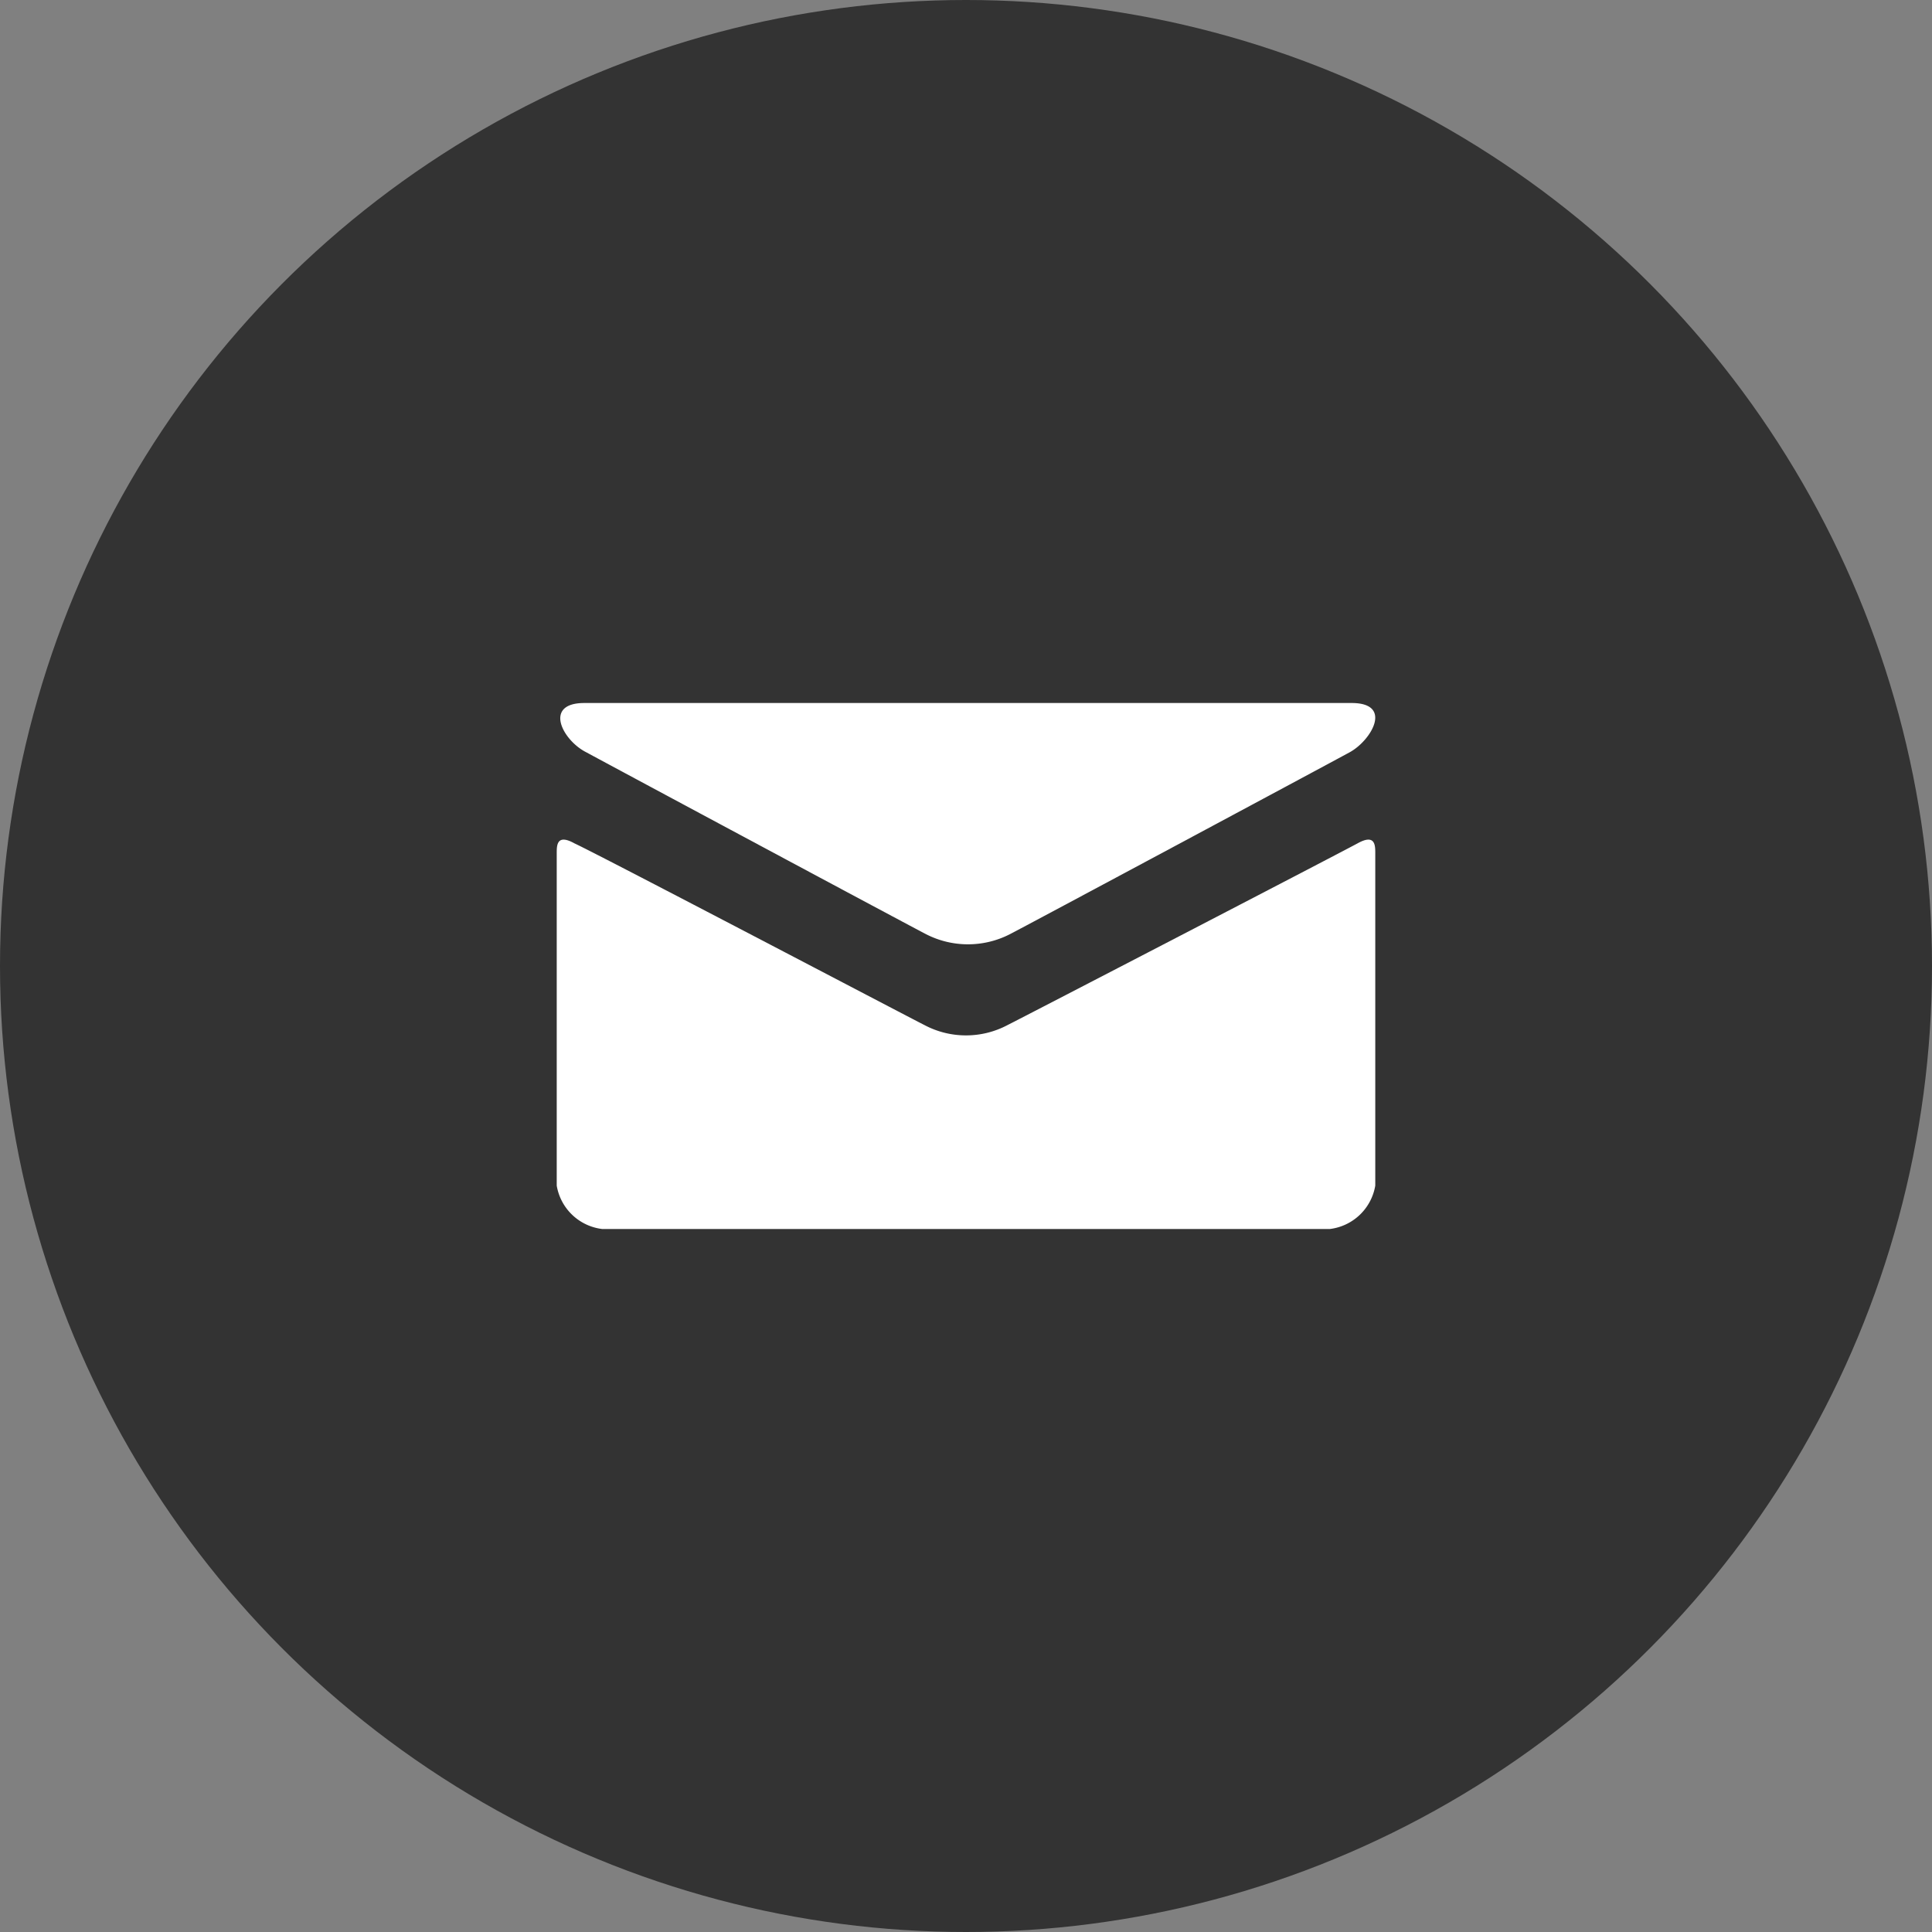
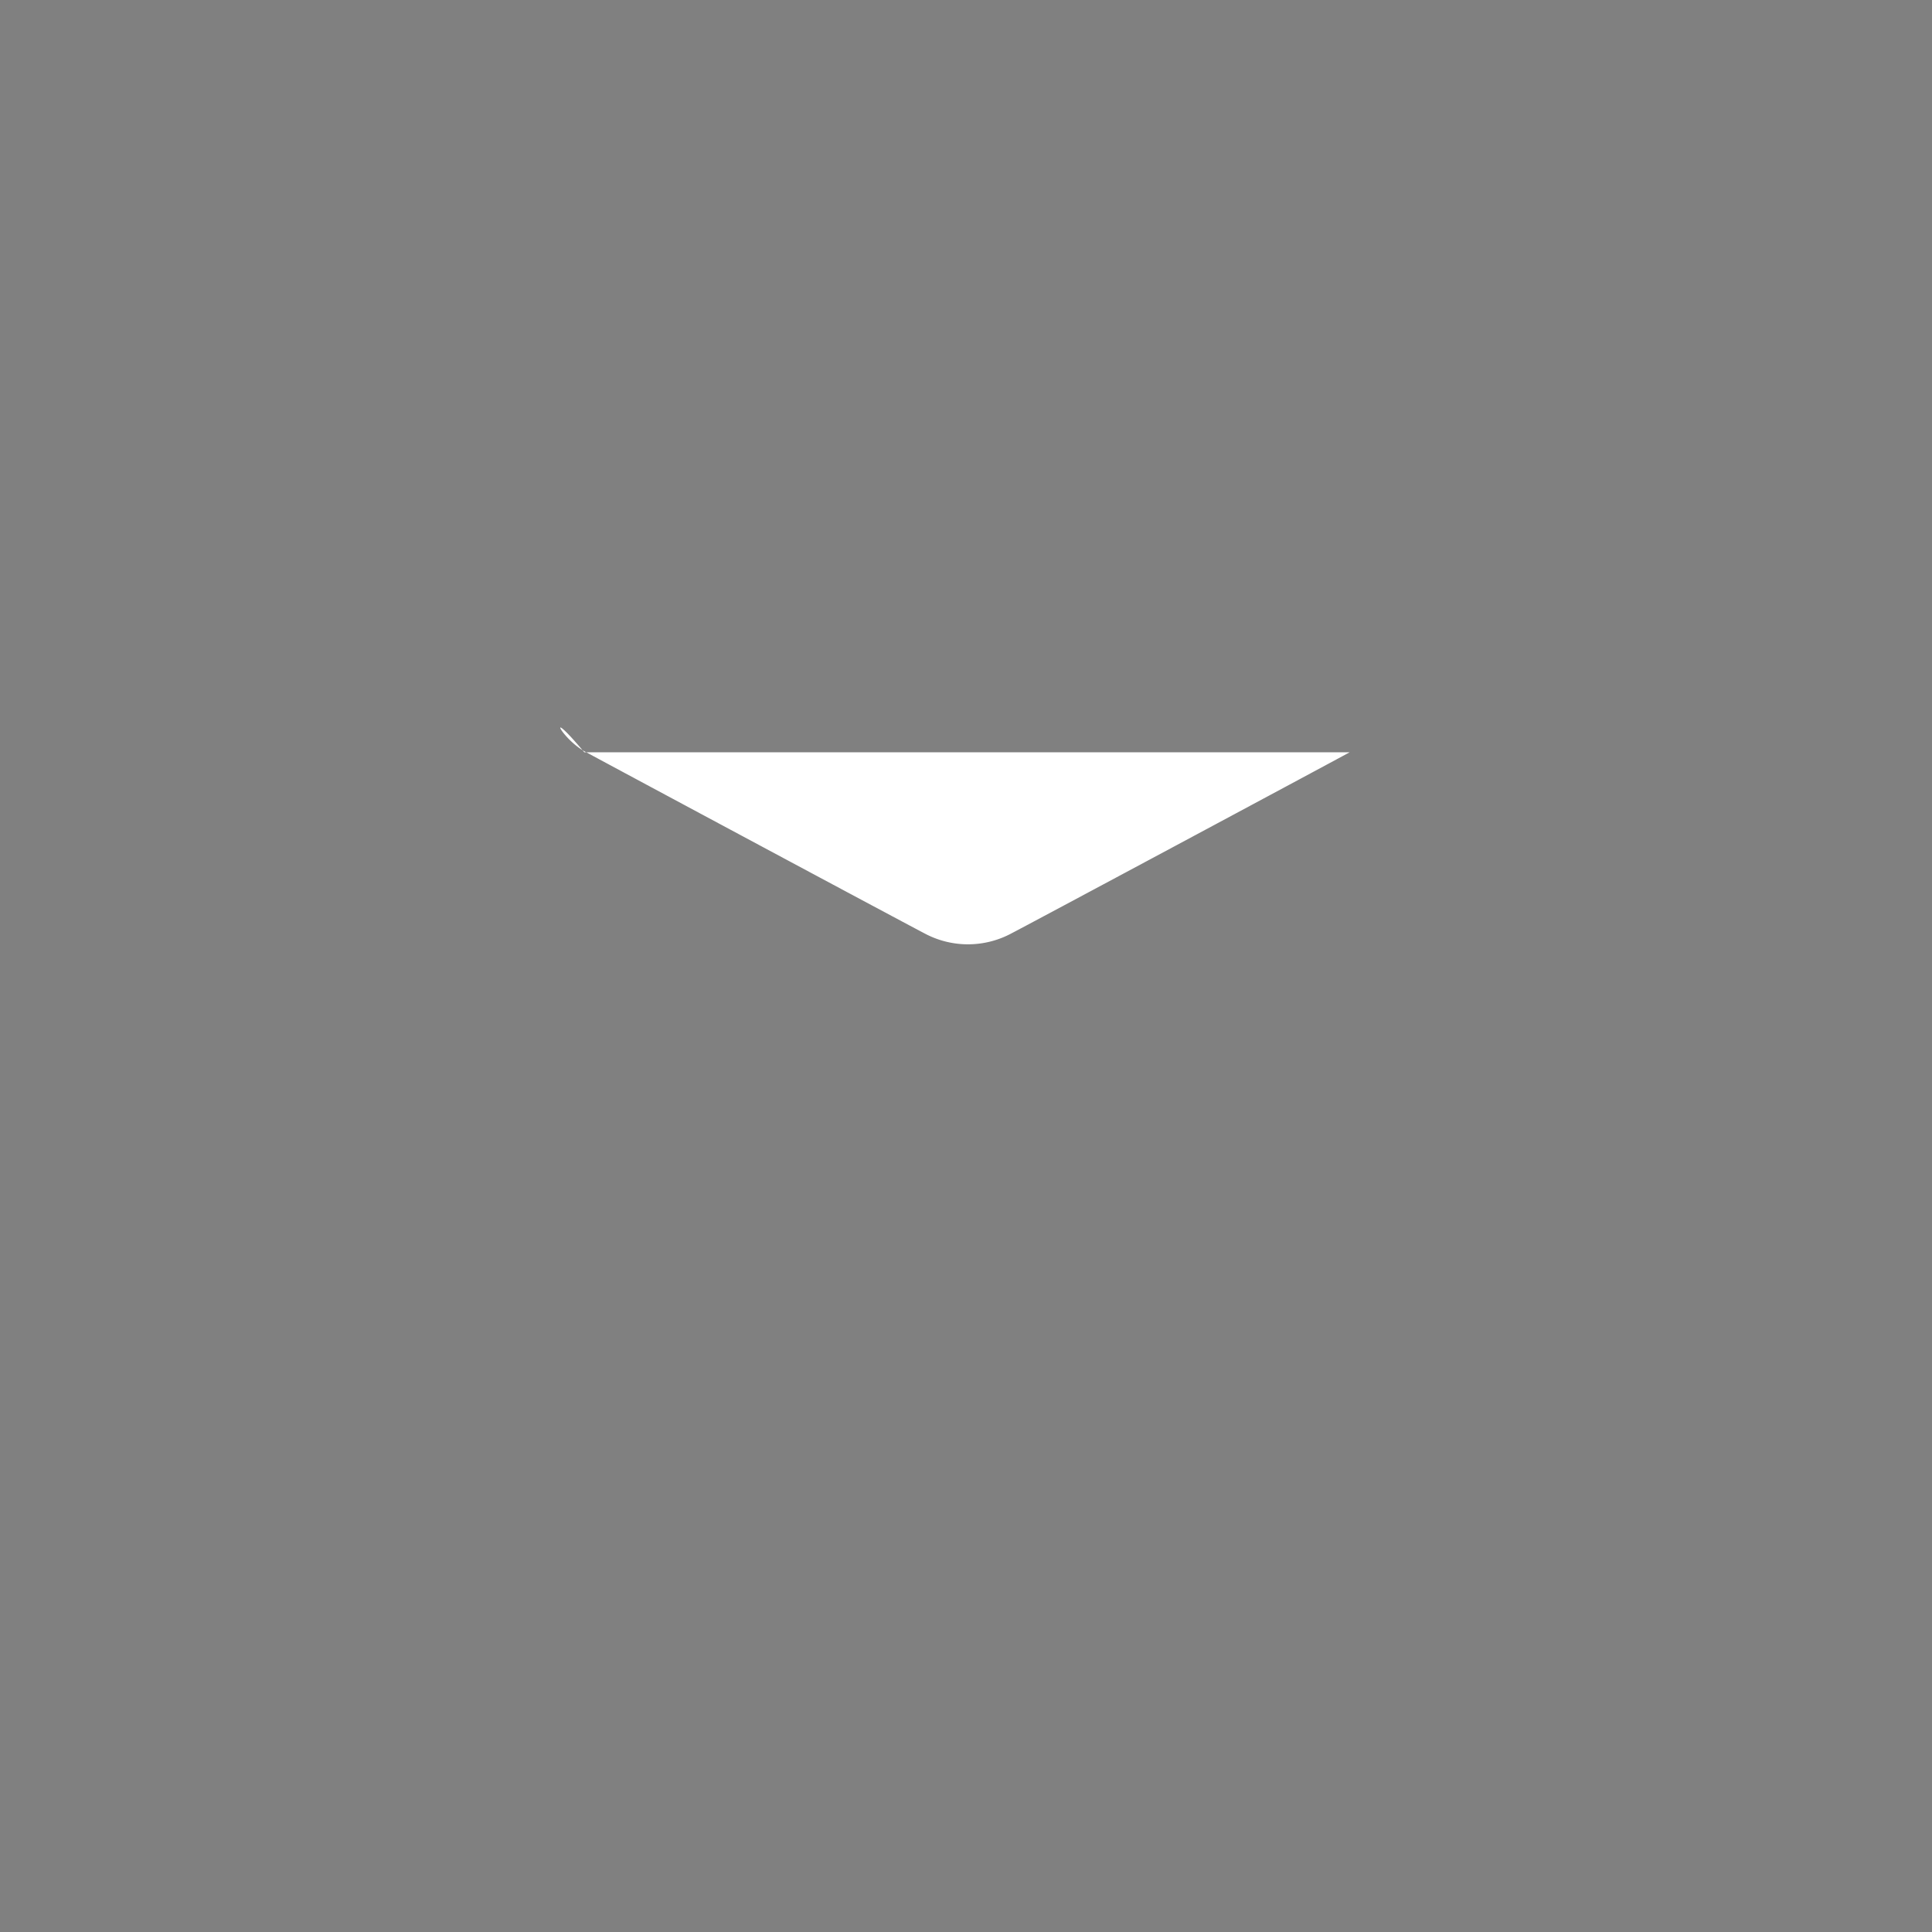
<svg xmlns="http://www.w3.org/2000/svg" viewBox="0 0 49 49">
  <rect x="0" y="0" width="49" height="49" fill="#808080" stroke="none" />
  <defs>
    <style>.cls-1{fill:#333;}.cls-2{fill:#fff;}</style>
  </defs>
  <title>mail</title>
  <g id="Layer_2" data-name="Layer 2">
    <g id="レイヤー_" data-name="レイヤー２">
-       <circle class="cls-1" cx="24.5" cy="24.5" r="24.5" />
-       <path class="cls-2" d="M14.87,19.08c.55.3,8.33,4.47,8.63,4.62a2.33,2.33,0,0,0,2.1,0c.3-.15,8.08-4.32,8.63-4.62s1.11-1.25.05-1.25H14.82C13.77,17.83,14.27,18.78,14.87,19.08Z" />
-       <path class="cls-2" d="M34.43,21.39c-.65.35-8.48,4.41-8.88,4.61a2.25,2.25,0,0,1-2.1,0c-.4-.2-8.23-4.31-8.88-4.61-.45-.25-.45.05-.45.25v8.43a1.33,1.33,0,0,0,1.15,1.1H33.73a1.33,1.33,0,0,0,1.15-1.1V21.64C34.88,21.44,34.88,21.14,34.43,21.39Z" />
+       <path class="cls-2" d="M14.87,19.08c.55.3,8.33,4.47,8.63,4.62a2.33,2.33,0,0,0,2.1,0c.3-.15,8.08-4.32,8.63-4.62H14.82C13.77,17.83,14.27,18.78,14.87,19.08Z" />
    </g>
  </g>
</svg>